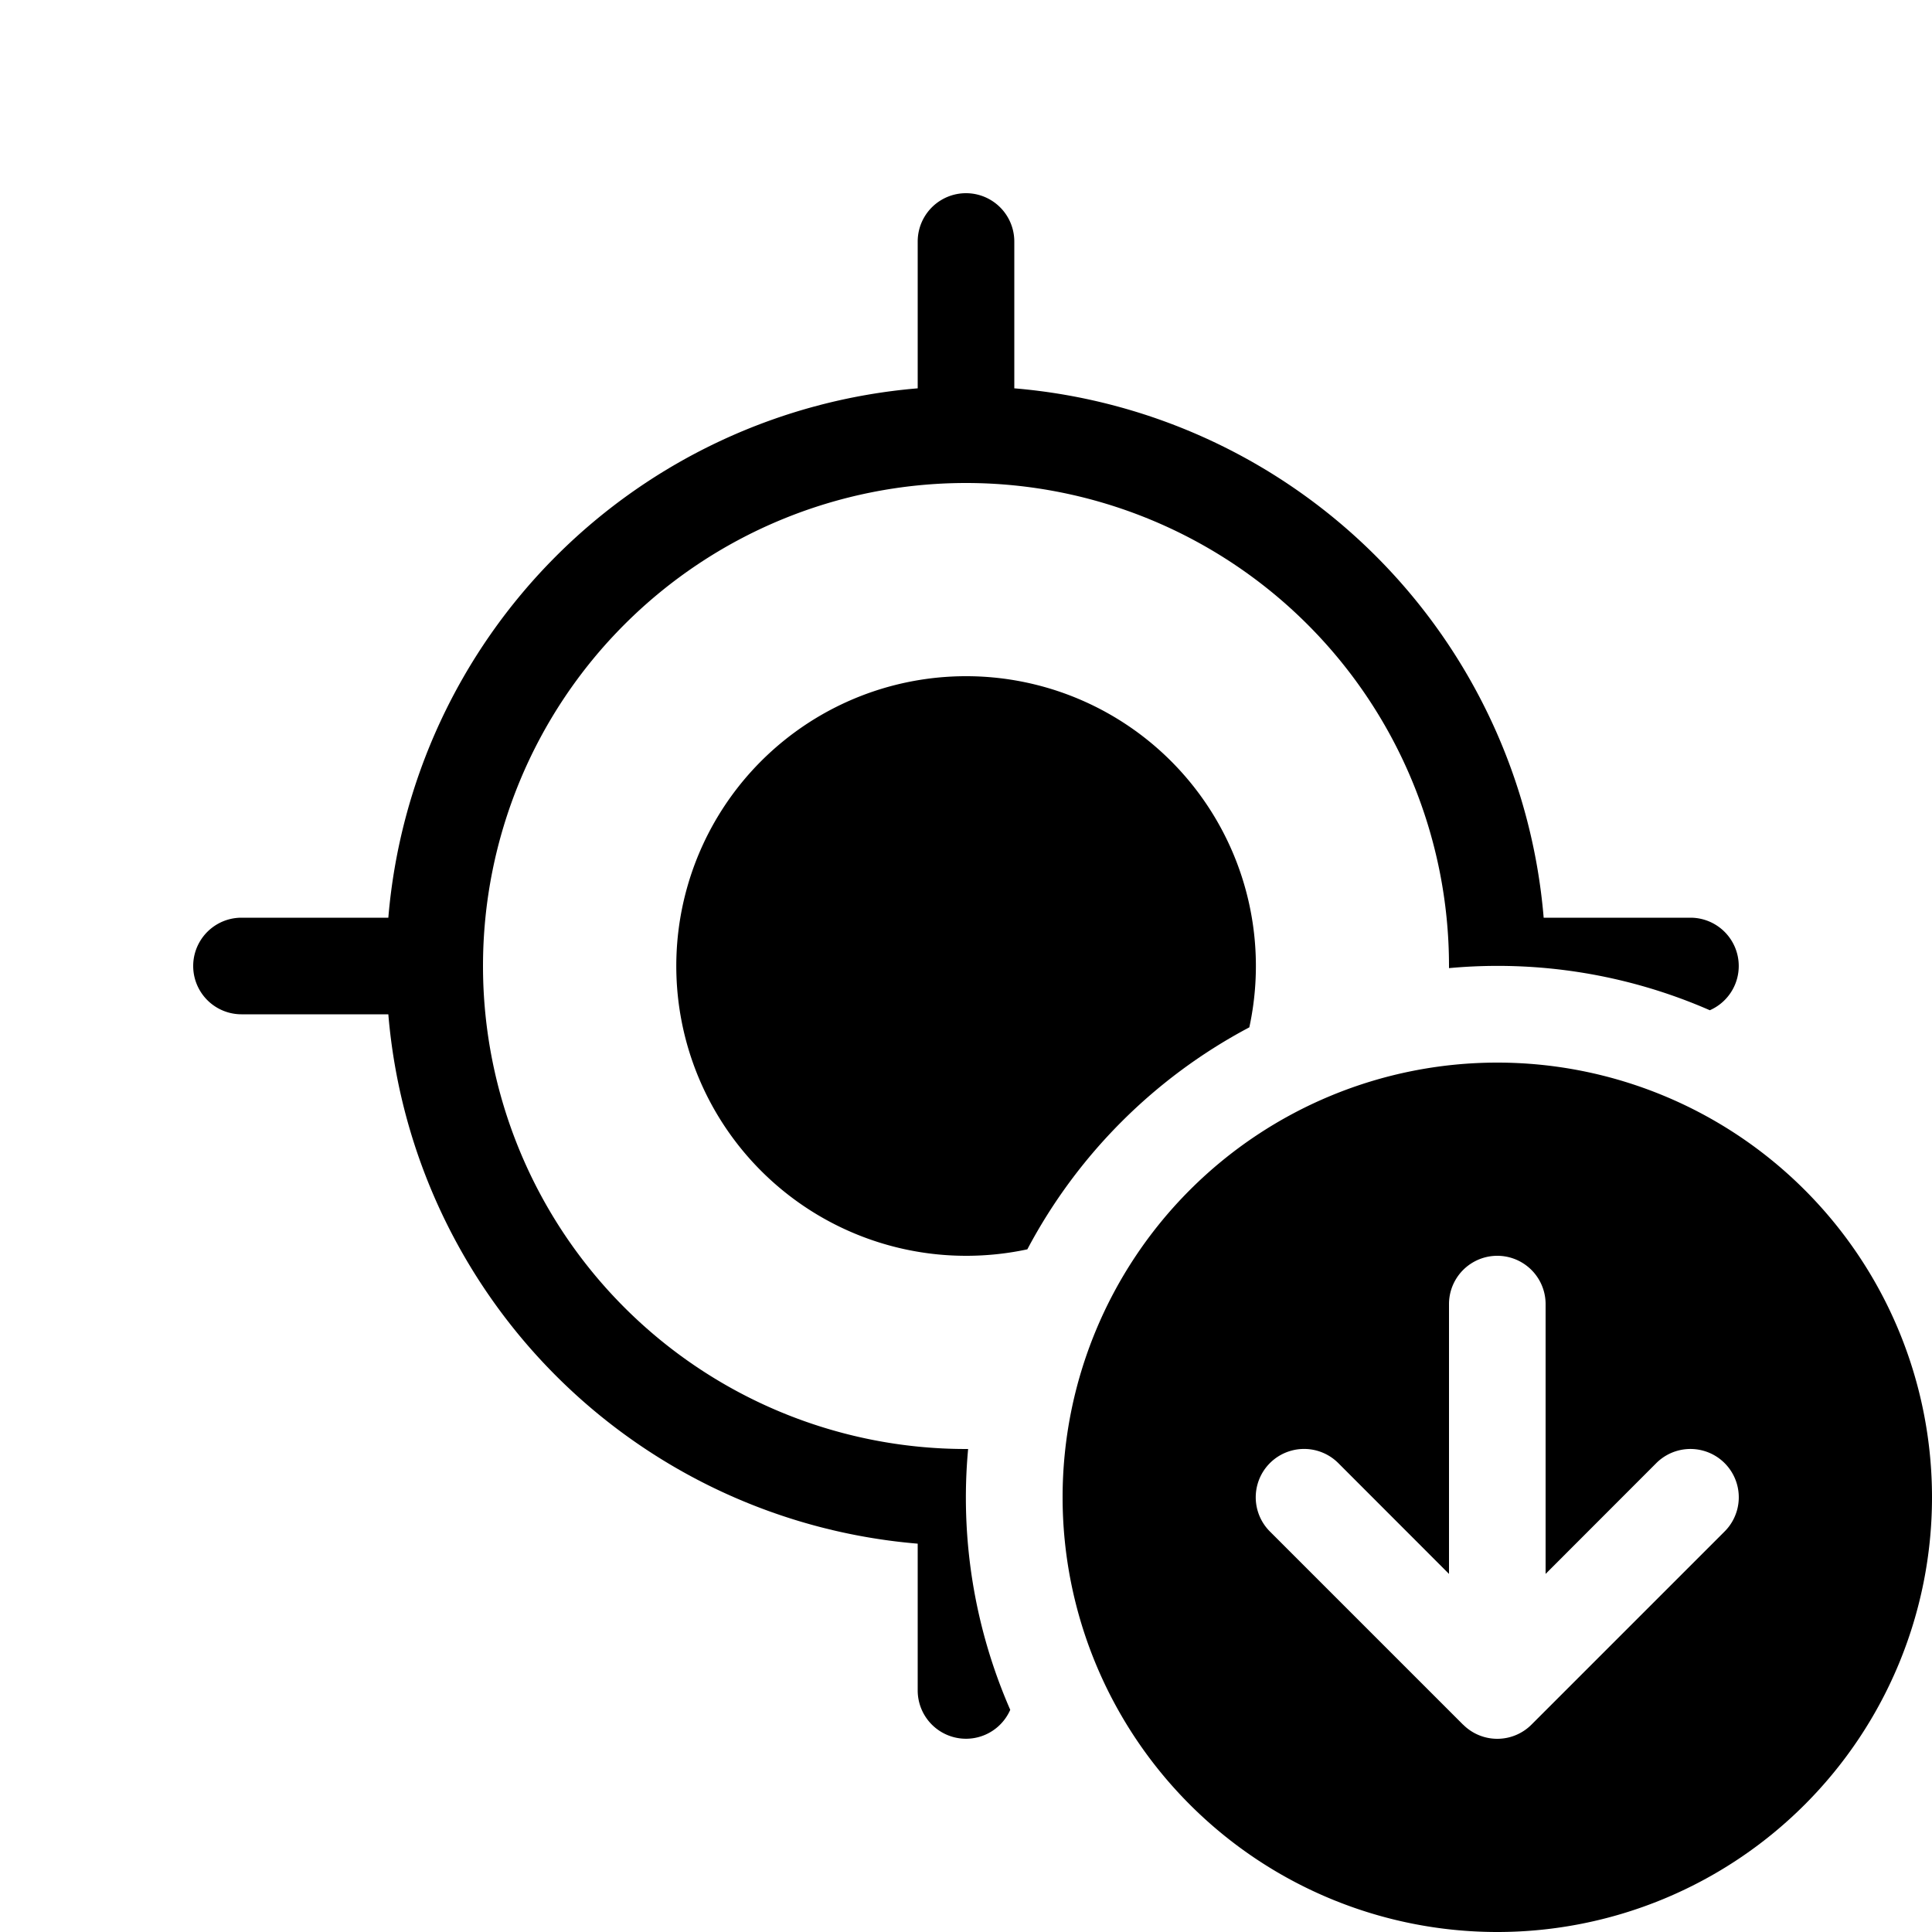
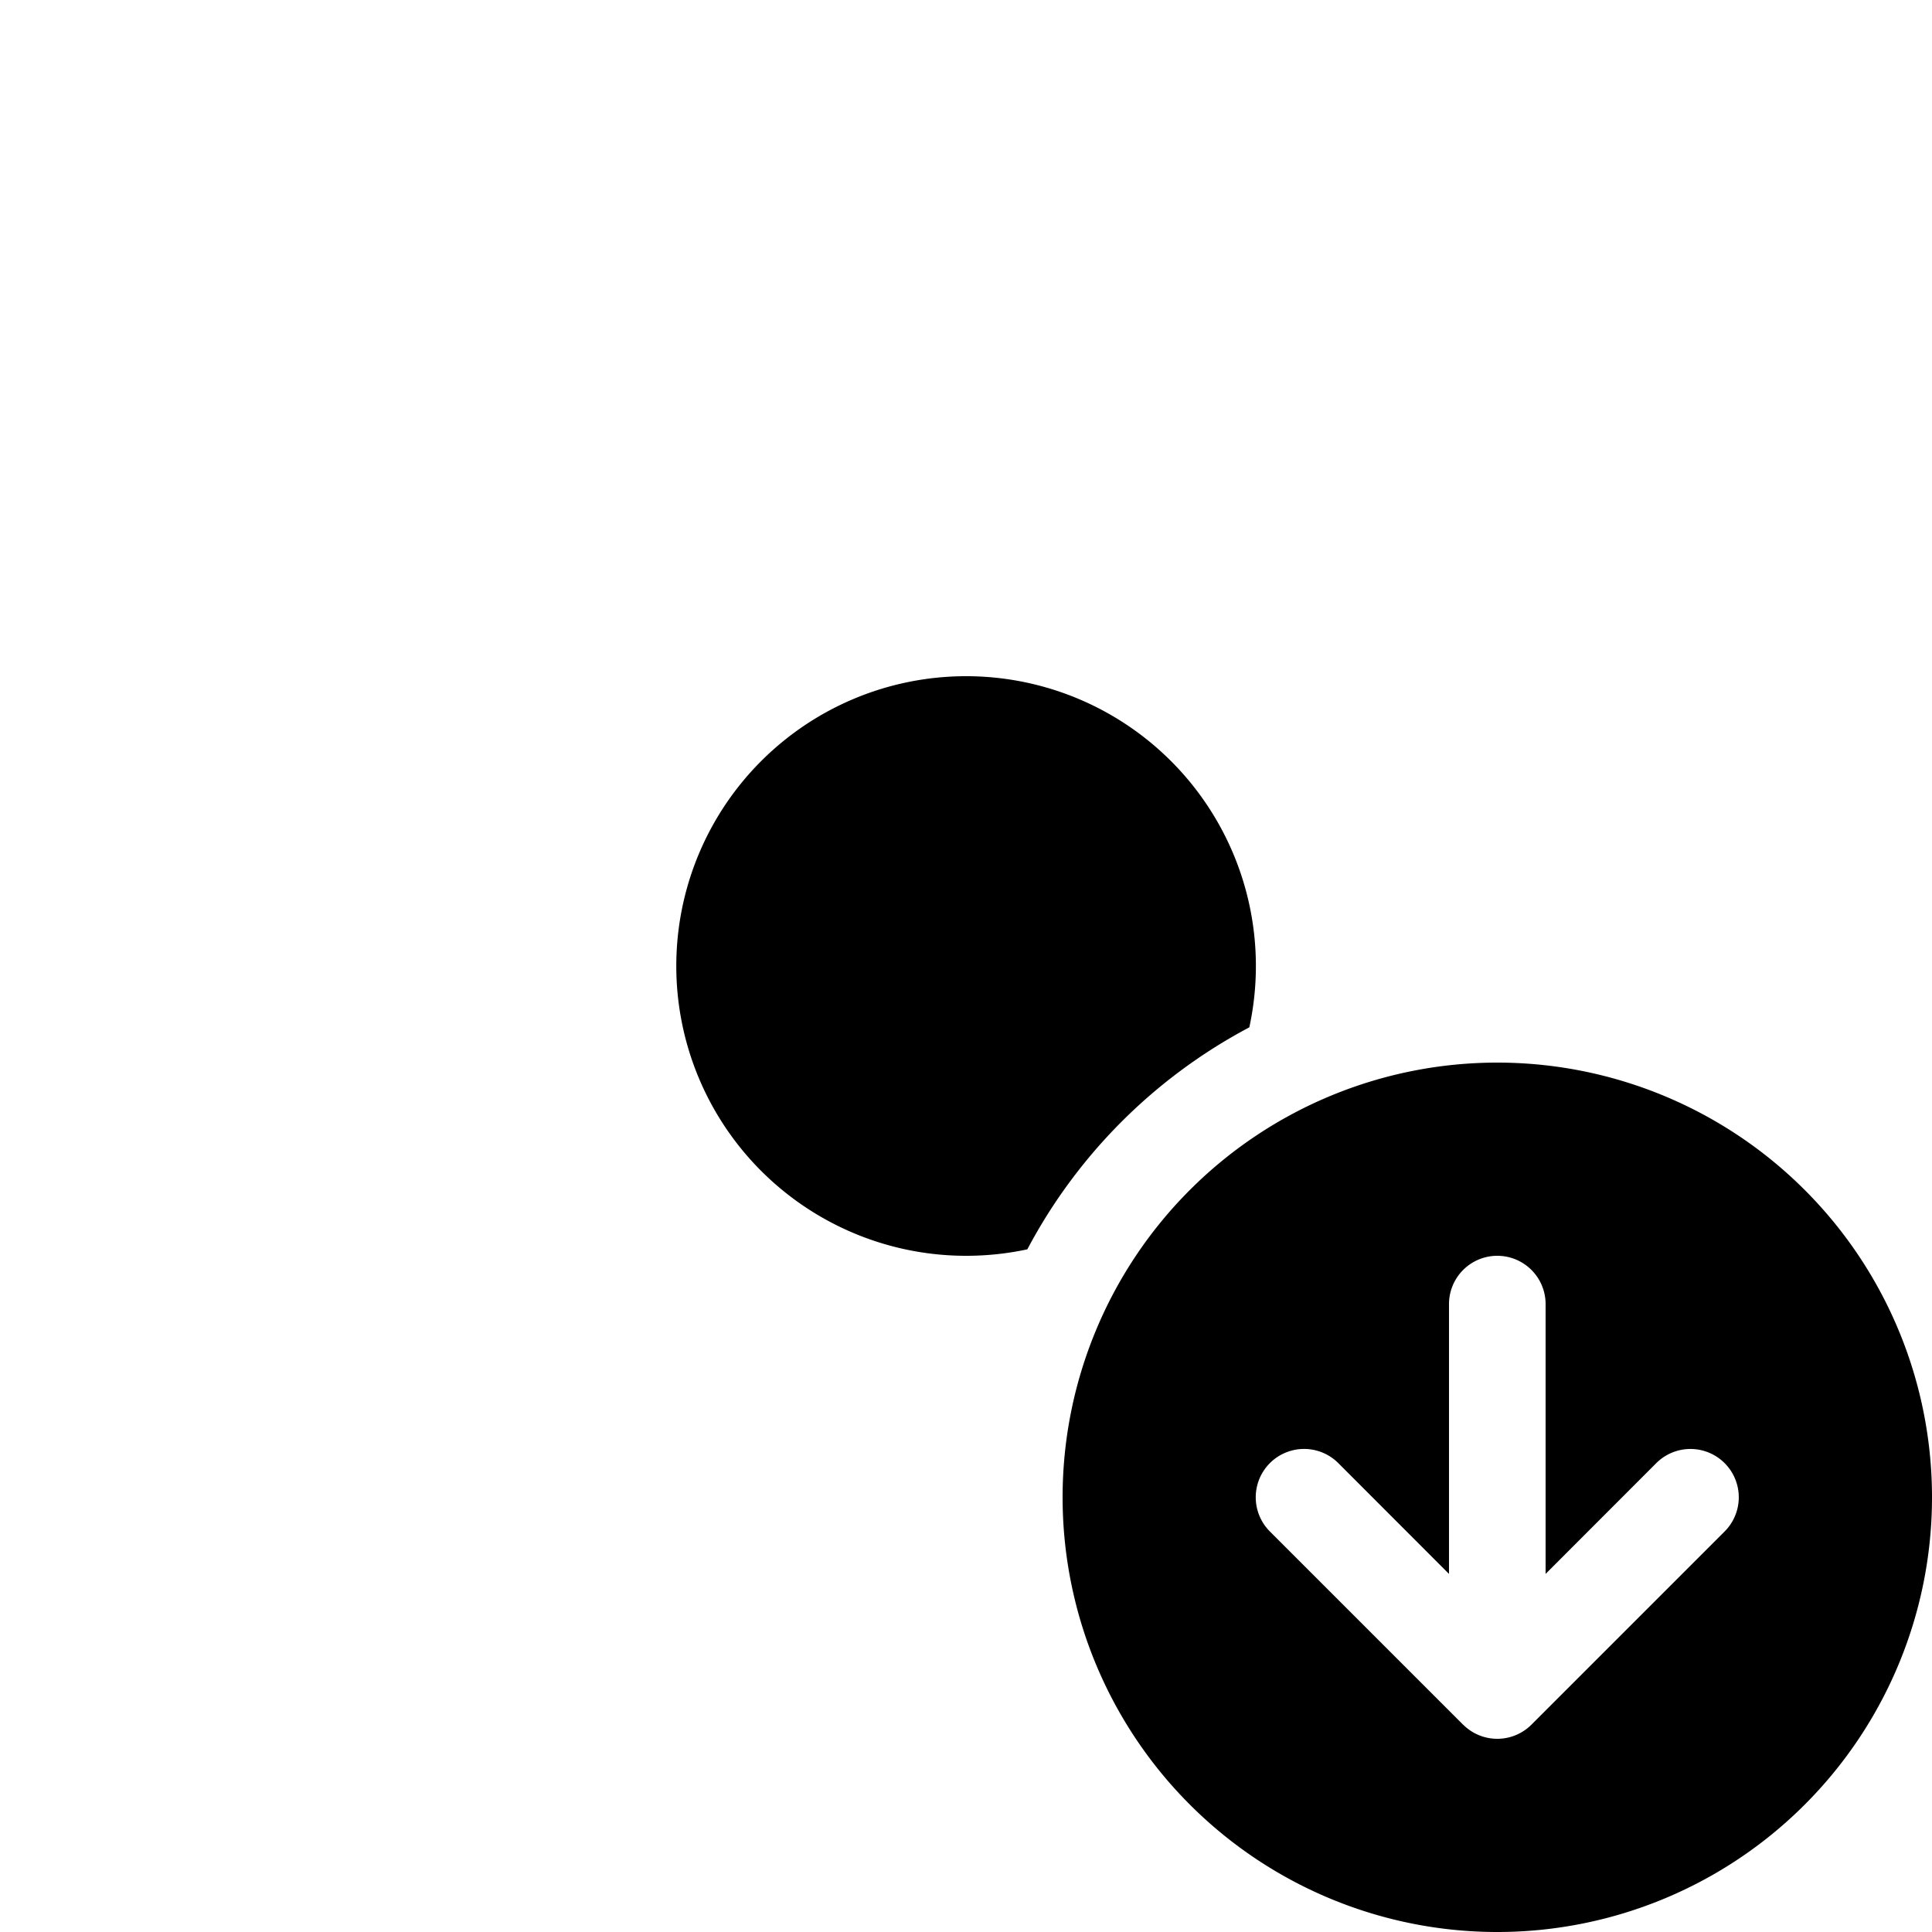
<svg xmlns="http://www.w3.org/2000/svg" width="20" height="20" fill="currentColor">
-   <path d="M10 15h.022a5.482 5.482 0 0 0 .436 2.7.5.5 0 0 1-.958-.2v-1.52a6.001 6.001 0 0 1-5.48-5.48H2.5a.5.5 0 0 1 0-1h1.52A6.001 6.001 0 0 1 9.5 4.02V2.5a.5.5 0 0 1 1 0v1.52a6.001 6.001 0 0 1 5.48 5.48h1.52a.5.5 0 0 1 .2.958 5.482 5.482 0 0 0-2.7-.436V10a5 5 0 1 0-5 5Z" />
  <path d="M10 13c.218 0 .43-.023.635-.067a5.525 5.525 0 0 1 2.298-2.298A3 3 0 1 0 10 13ZM20 15.5a4.5 4.5 0 1 1-9 0 4.5 4.5 0 0 1 9 0Zm-4.854 2.353.003.003a.499.499 0 0 0 .348.144h.006a.5.5 0 0 0 .35-.146l2-2a.5.5 0 0 0-.707-.708L16 16.293V13.5a.5.5 0 0 0-1 0v2.793l-1.146-1.147a.5.5 0 0 0-.708.708l2 2Z" />
</svg>